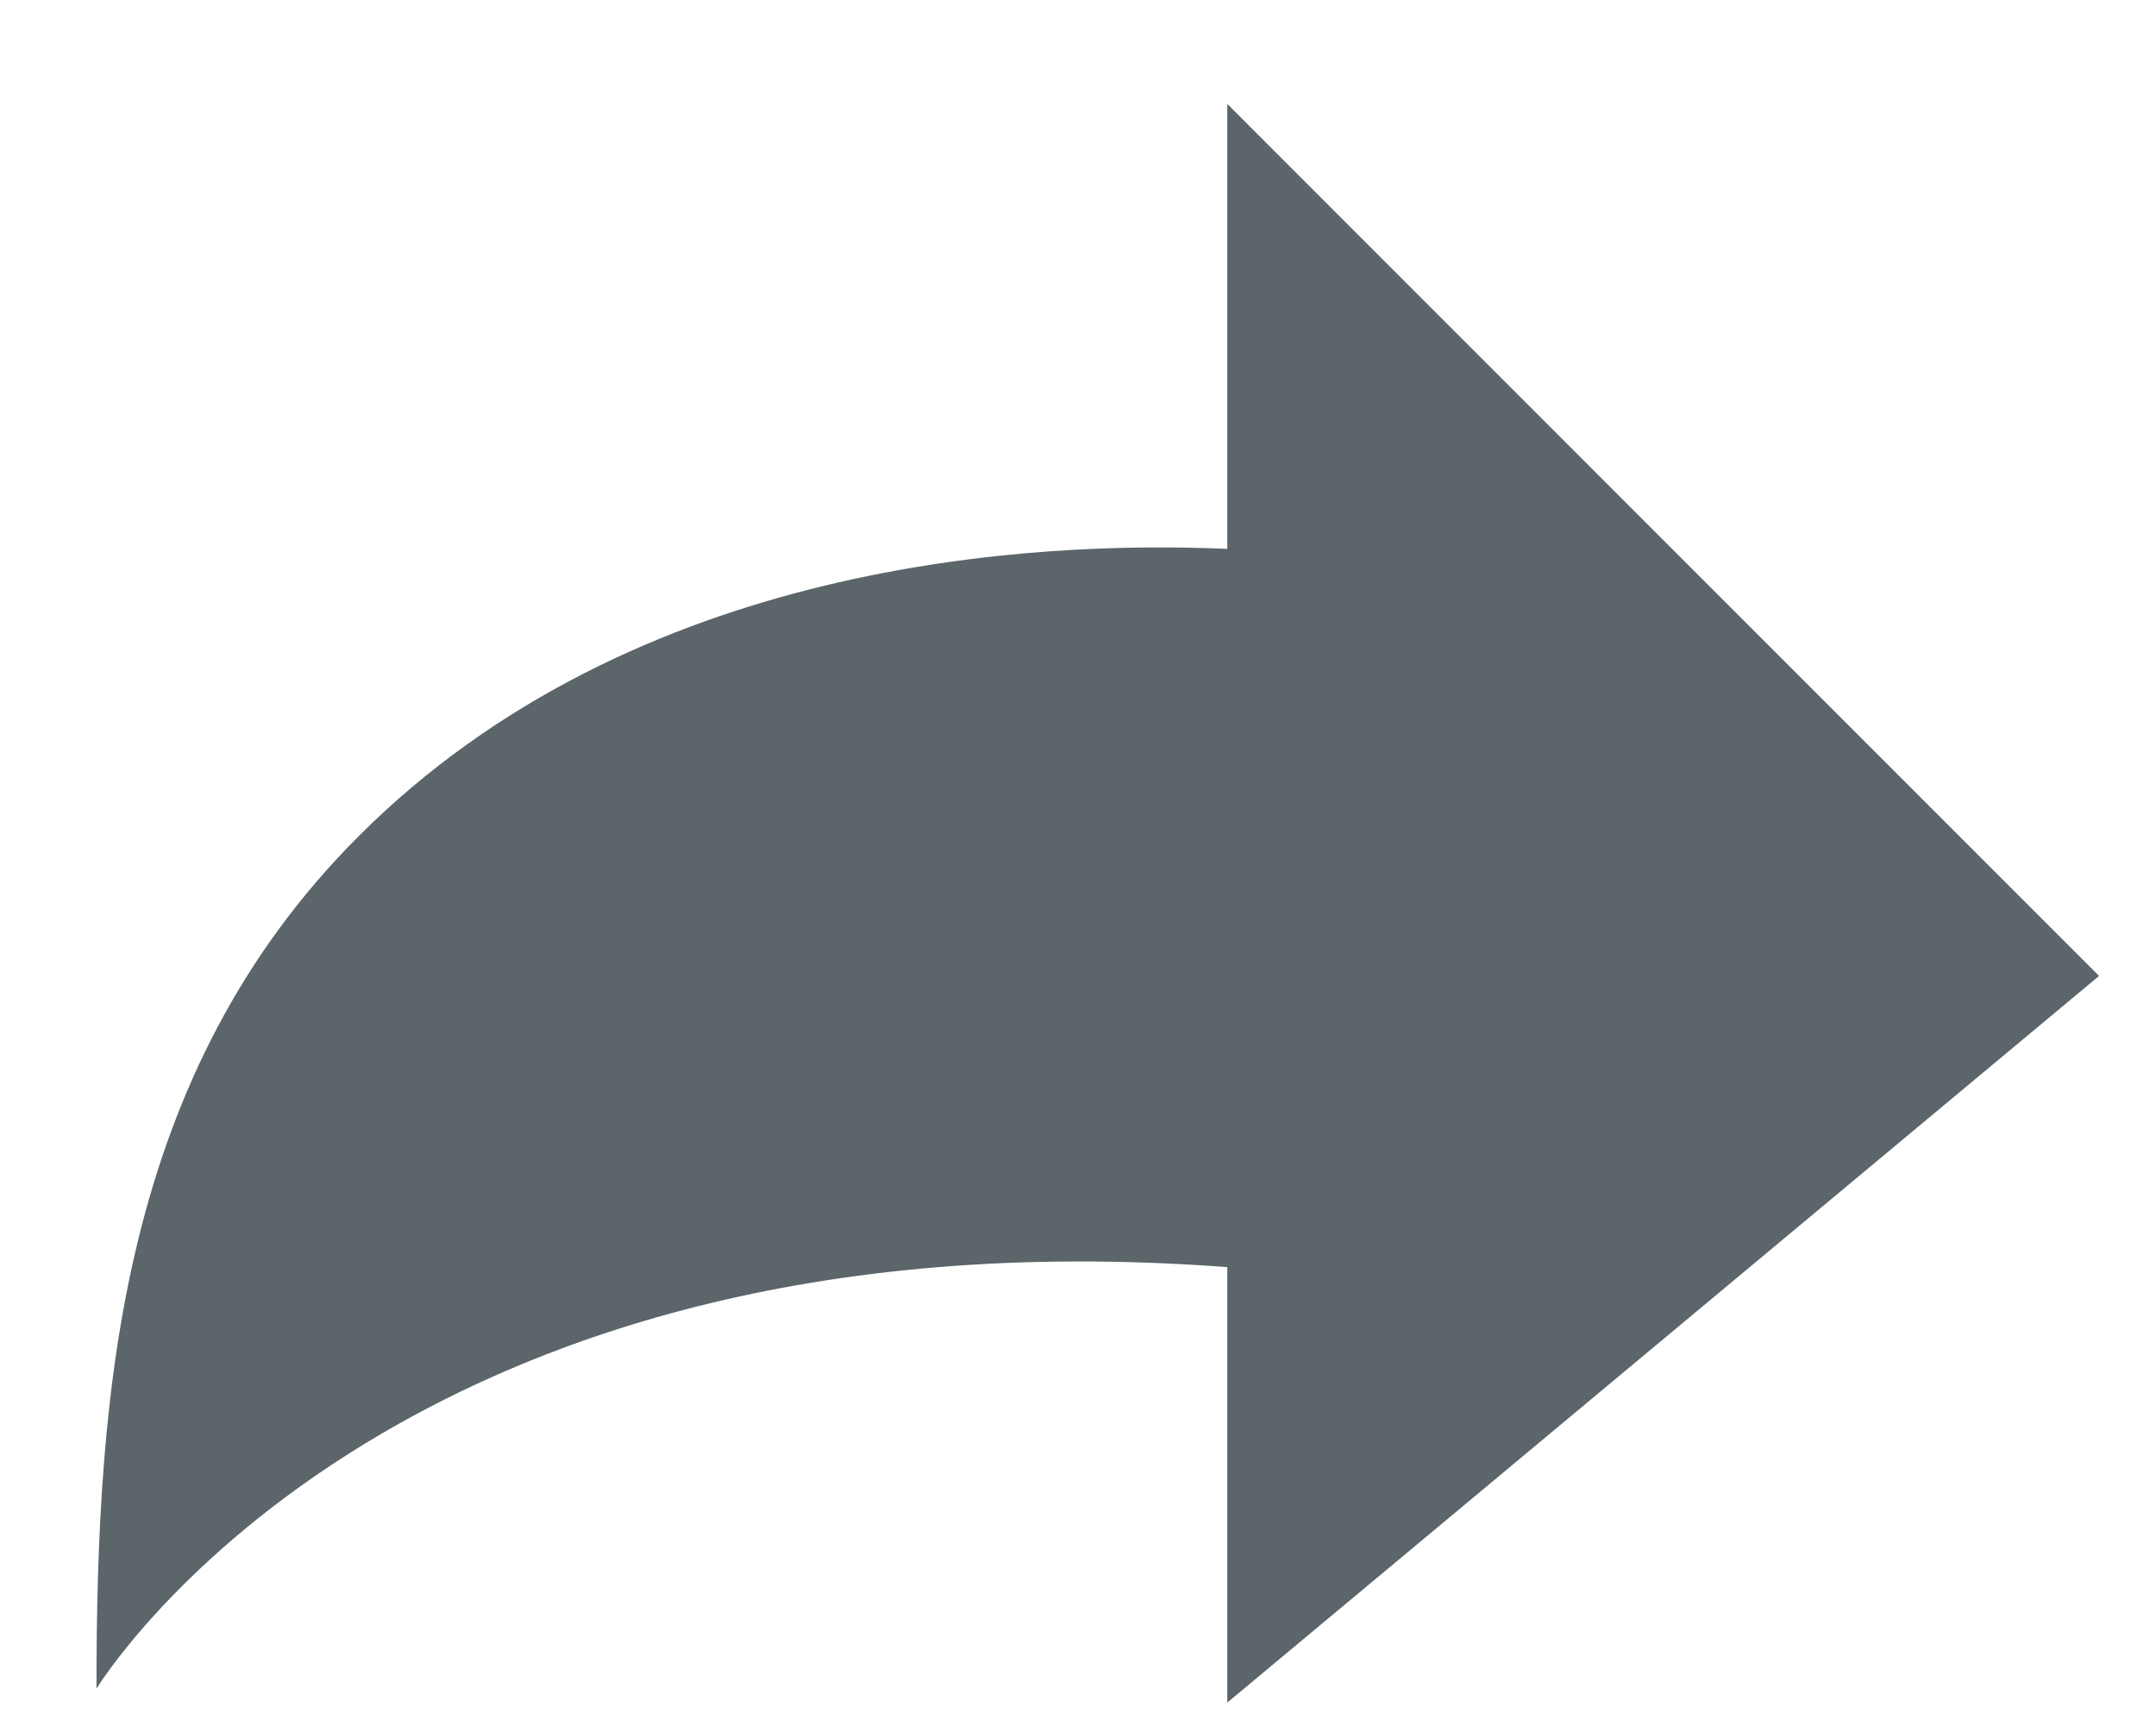
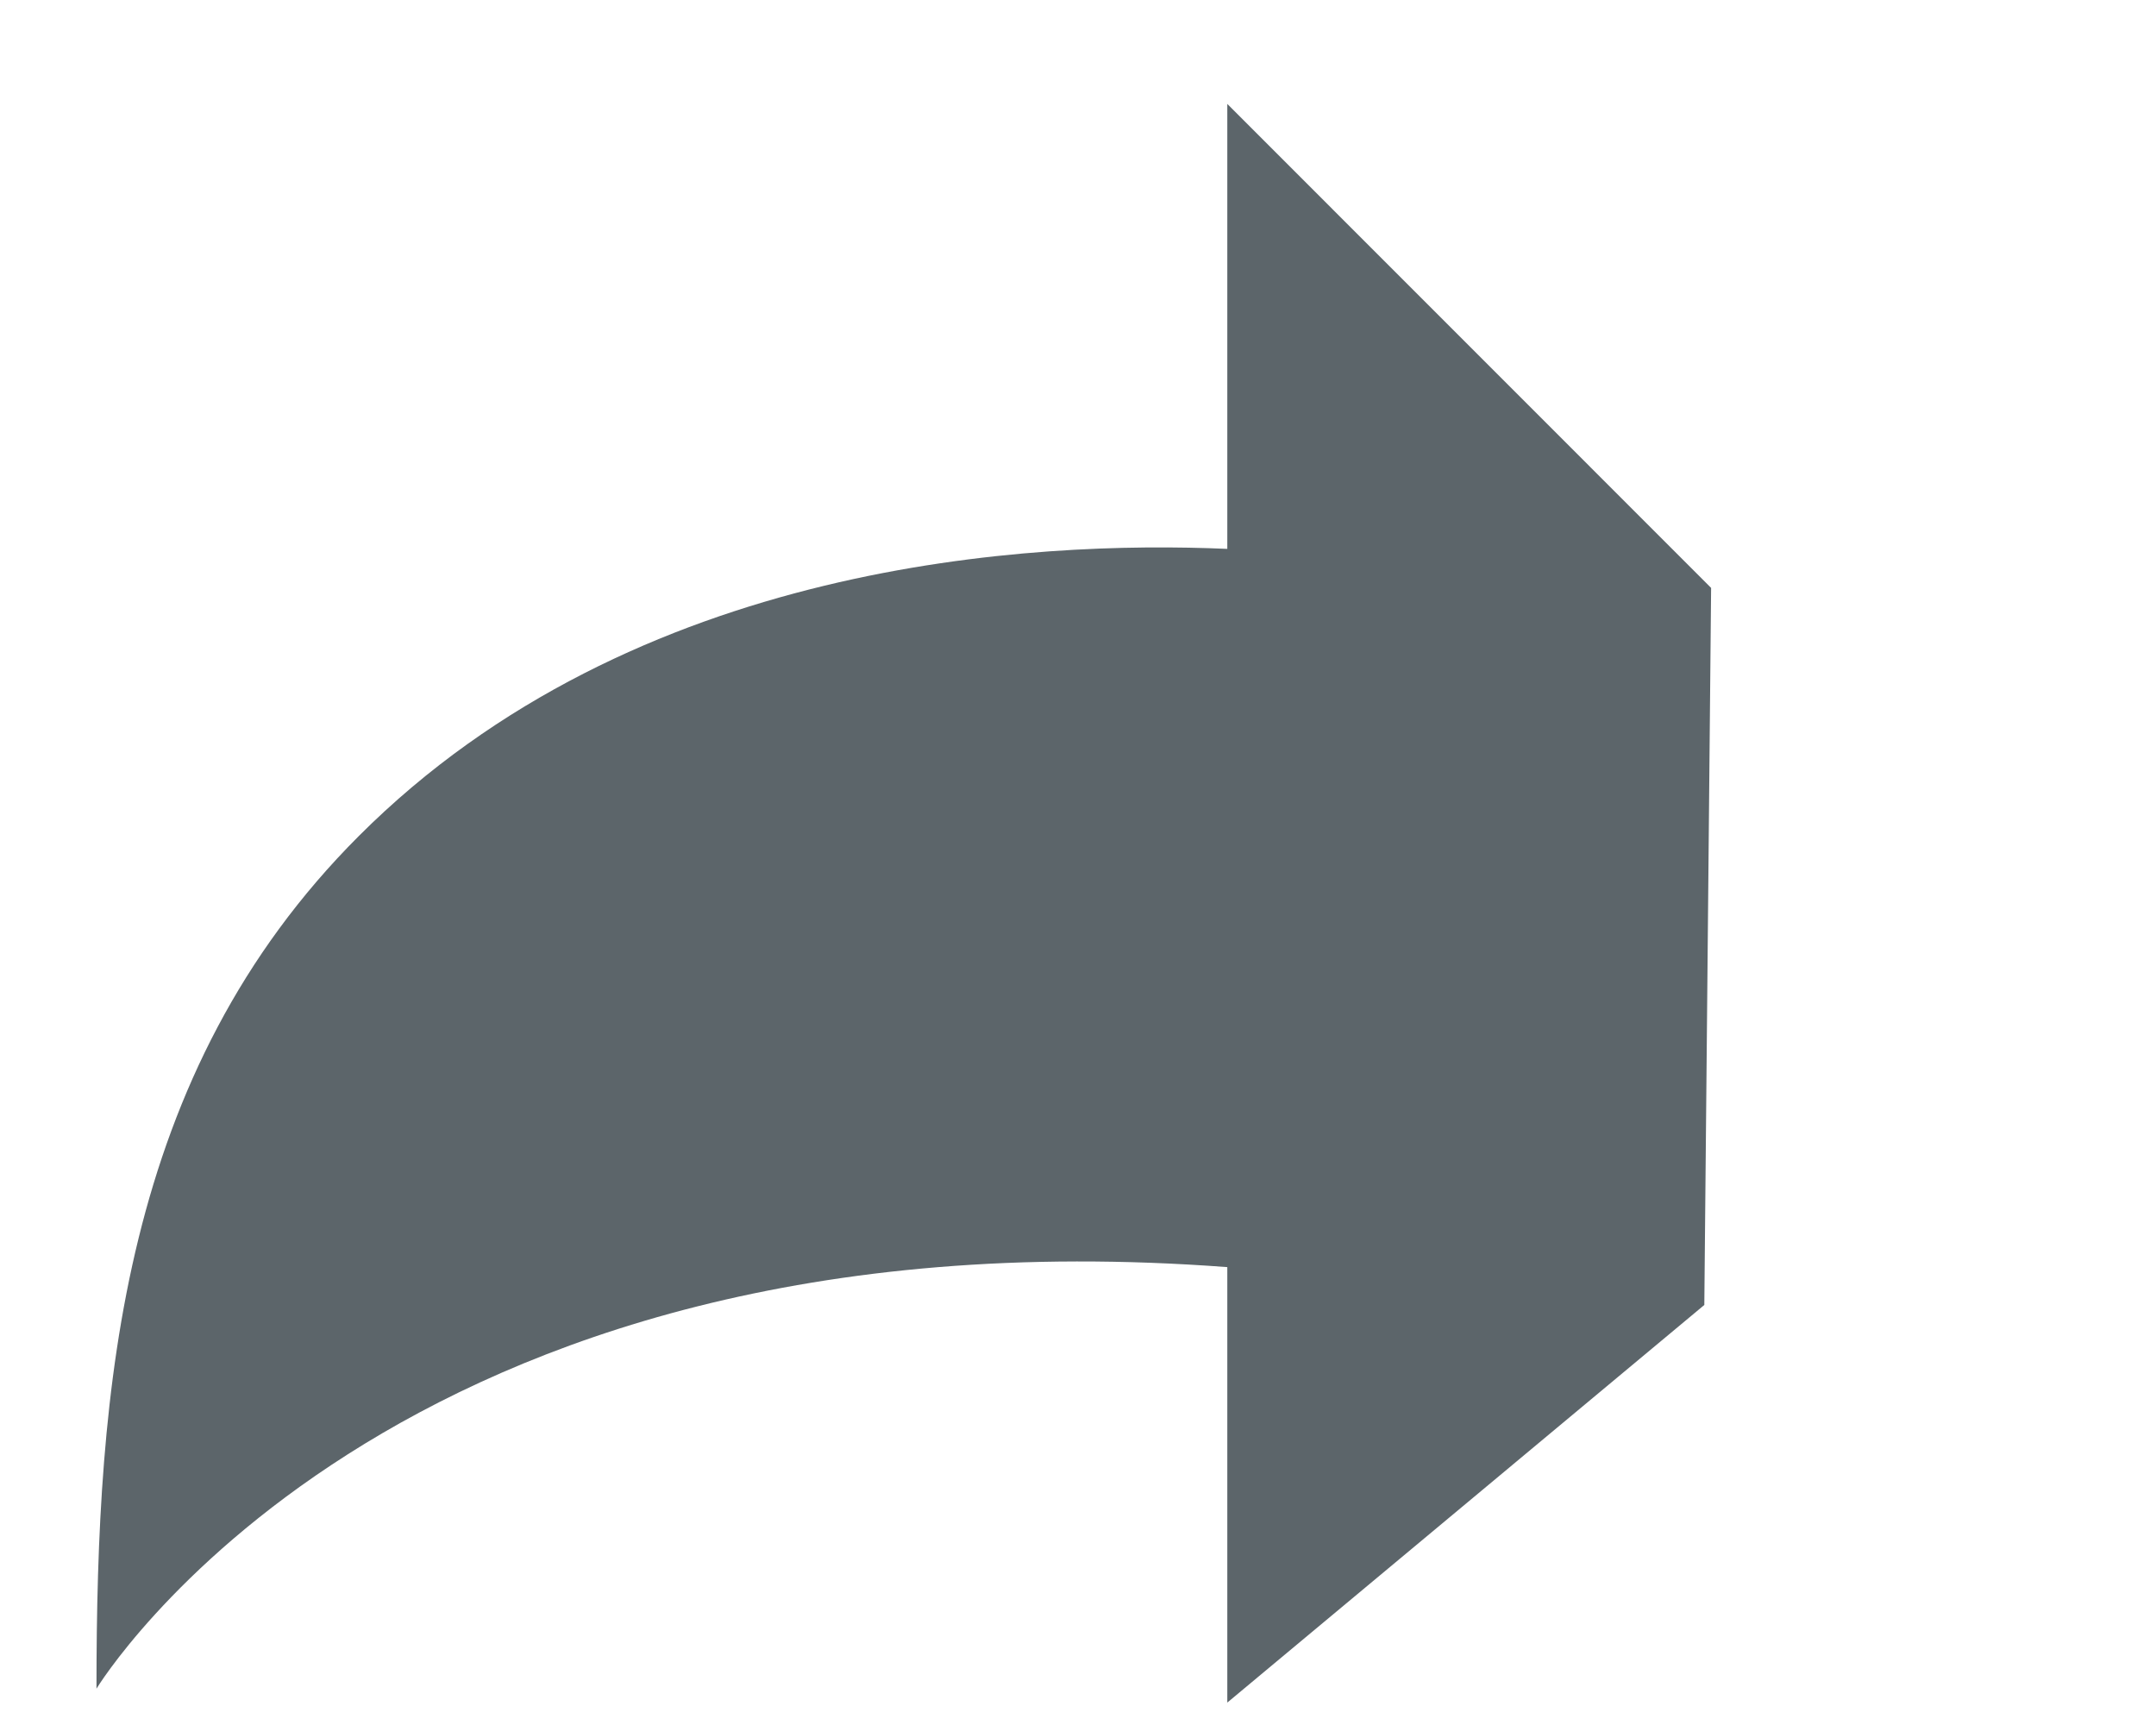
<svg xmlns="http://www.w3.org/2000/svg" width="20" height="16" viewBox="0 0 20 16" fill="none">
-   <path d="M11.385 5.091V0.964L15.873 5.453L19.472 9.052L15.81 12.104L11.385 15.792V11.753C3.617 11.168 0.895 15.663 0.895 15.663C0.895 12.862 1.126 9.956 3.328 7.755C5.887 5.194 9.594 5.013 11.385 5.091Z" fill="#5C656A" />
+   <path d="M11.385 5.091V0.964L15.873 5.453L15.81 12.104L11.385 15.792V11.753C3.617 11.168 0.895 15.663 0.895 15.663C0.895 12.862 1.126 9.956 3.328 7.755C5.887 5.194 9.594 5.013 11.385 5.091Z" fill="#5C656A" />
</svg>